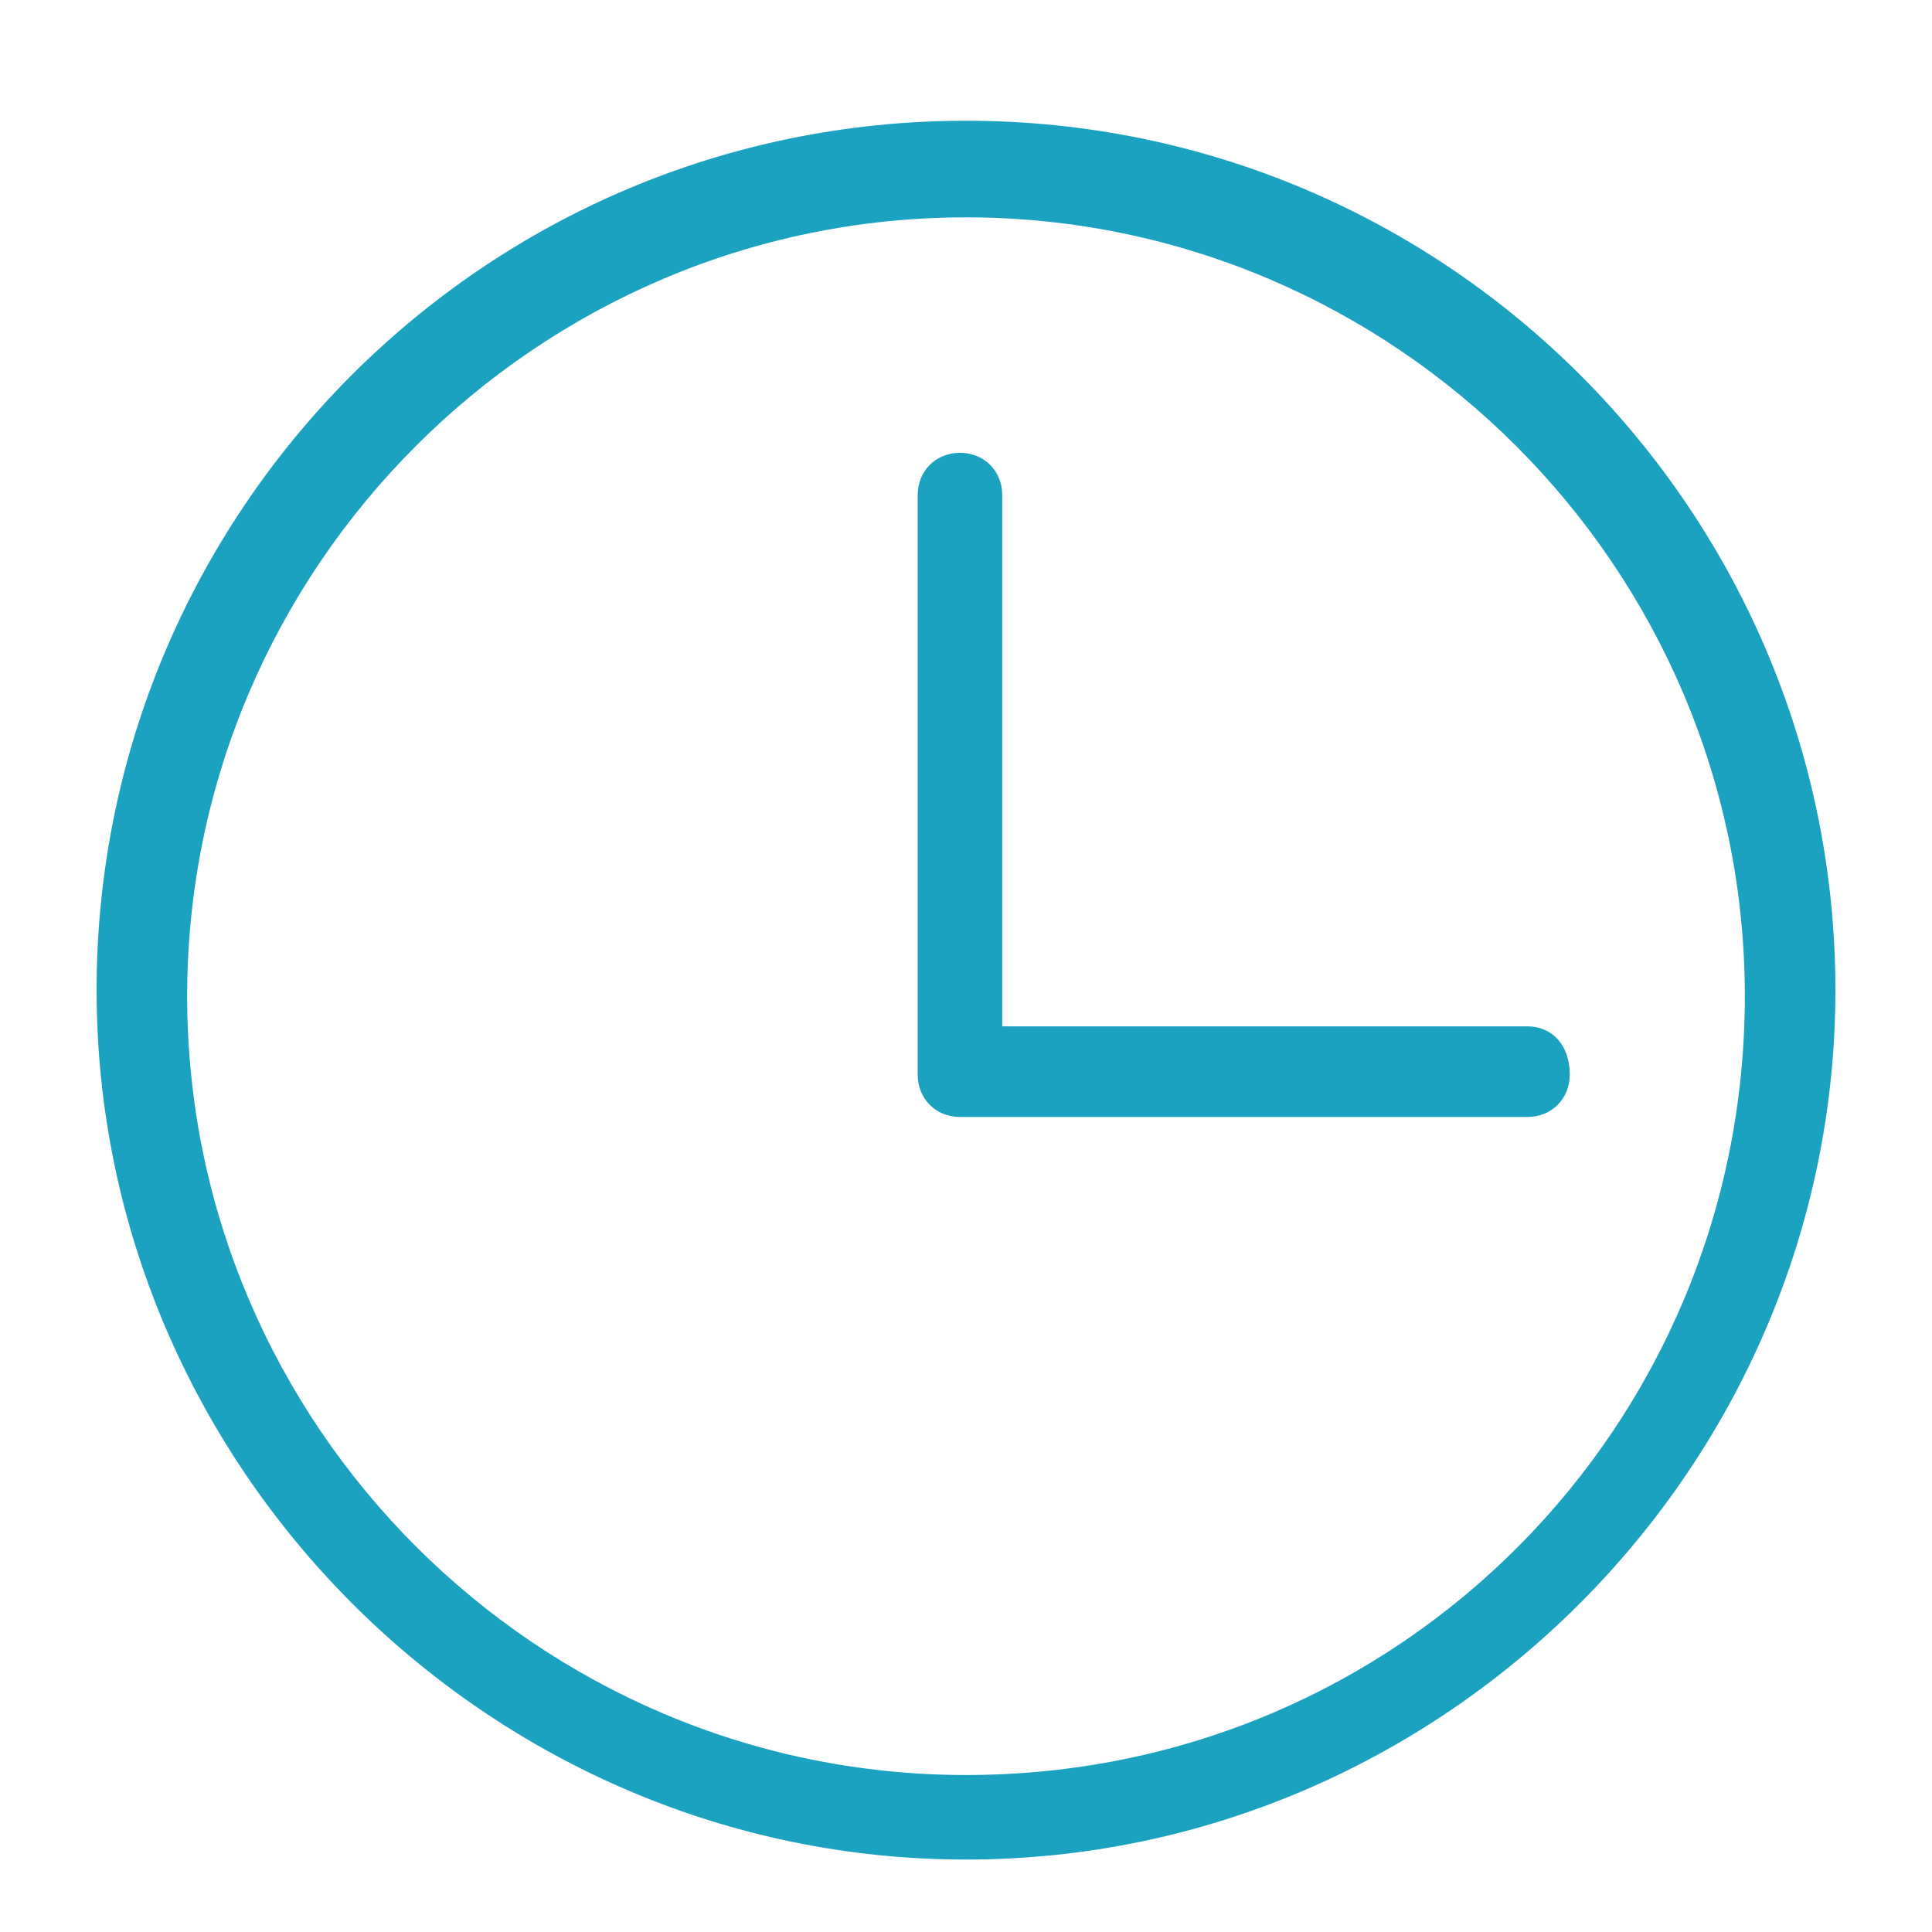
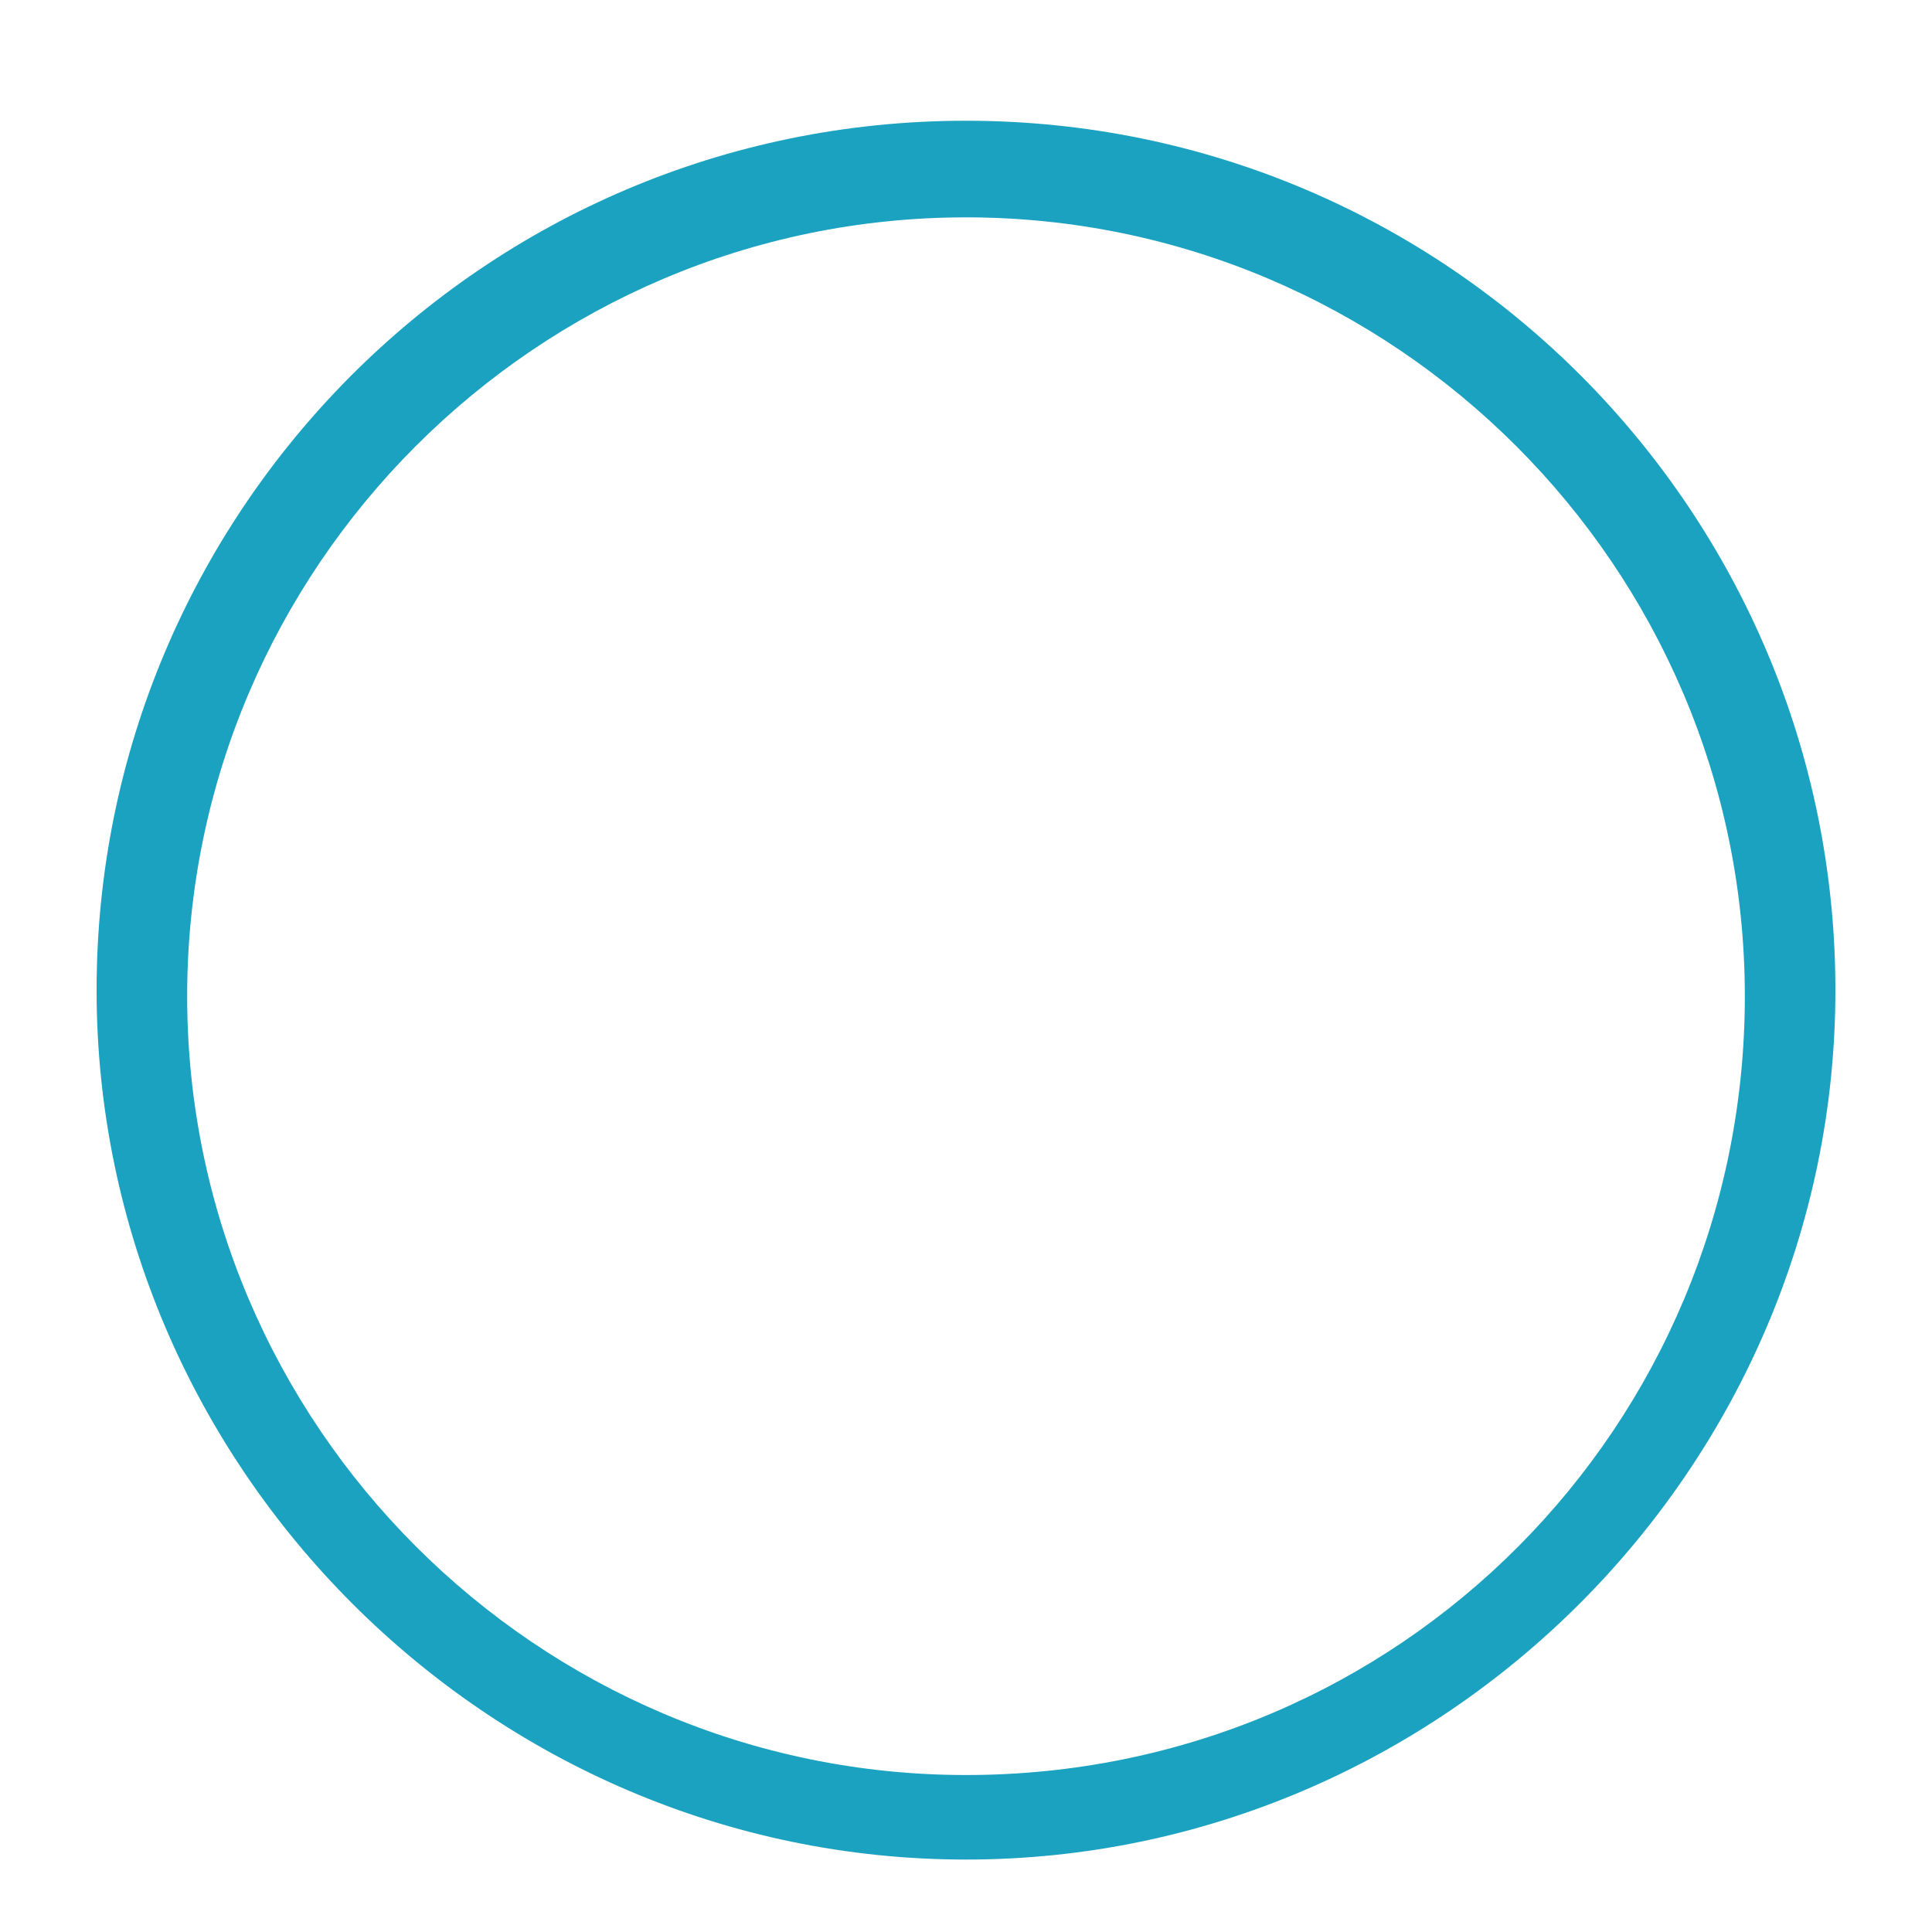
<svg xmlns="http://www.w3.org/2000/svg" height="48" width="48" version="1.1" viewBox="0 0 1024 1024" class="icon">
  <path fill="#1AA2C0" d="M512 64c-256 0-460.8 208-460.8 460.8s208 460.8 460.8 460.8 460.8-208 460.8-460.8S768 64 512 64zM512 940.8c-227.2 0-412.8-185.6-412.8-412.8s185.6-412.8 412.8-412.8 412.8 185.6 412.8 412.8S742.4 940.8 512 940.8z" />
-   <path fill="#1AA2C0" d="M809.6 544l-278.4 0 0-281.6c0-12.8-9.6-22.4-22.4-22.4-12.8 0-22.4 9.6-22.4 22.4l0 307.2c0 12.8 9.6 22.4 22.4 22.4 0 0 3.2 0 3.2 0l297.6 0c12.8 0 22.4-9.6 22.4-22.4C832 553.6 822.4 544 809.6 544z" />
</svg>